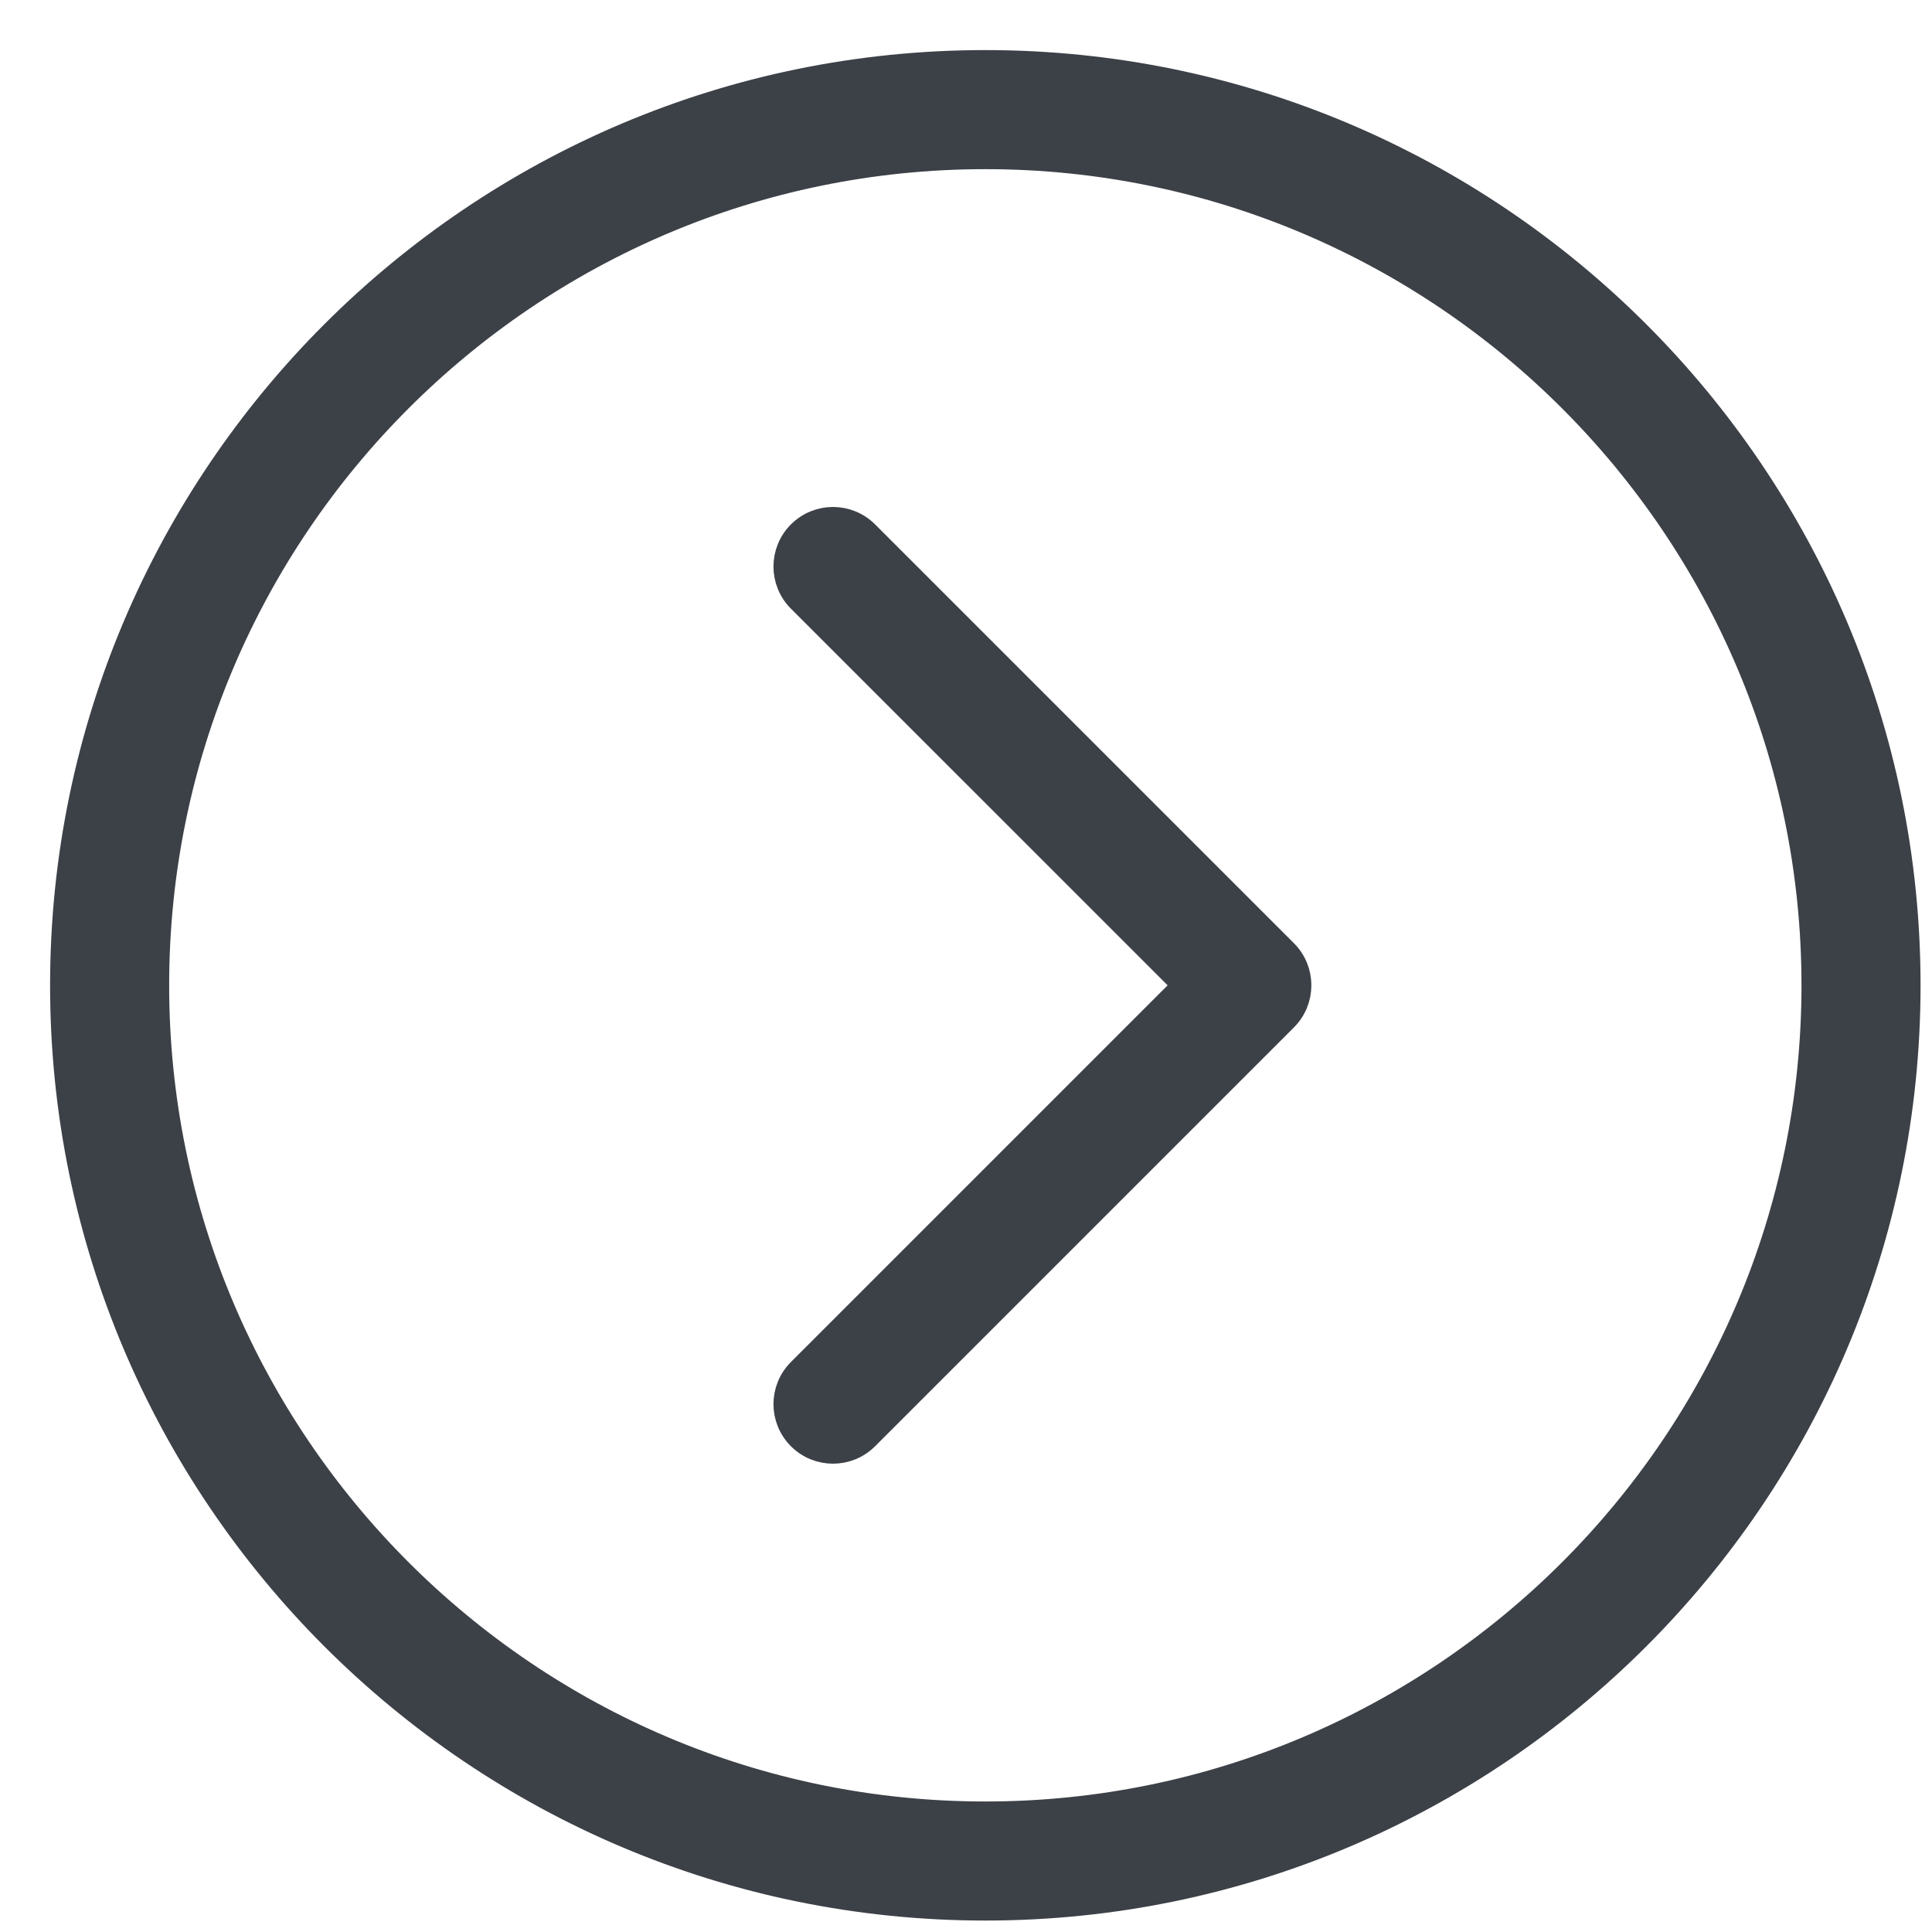
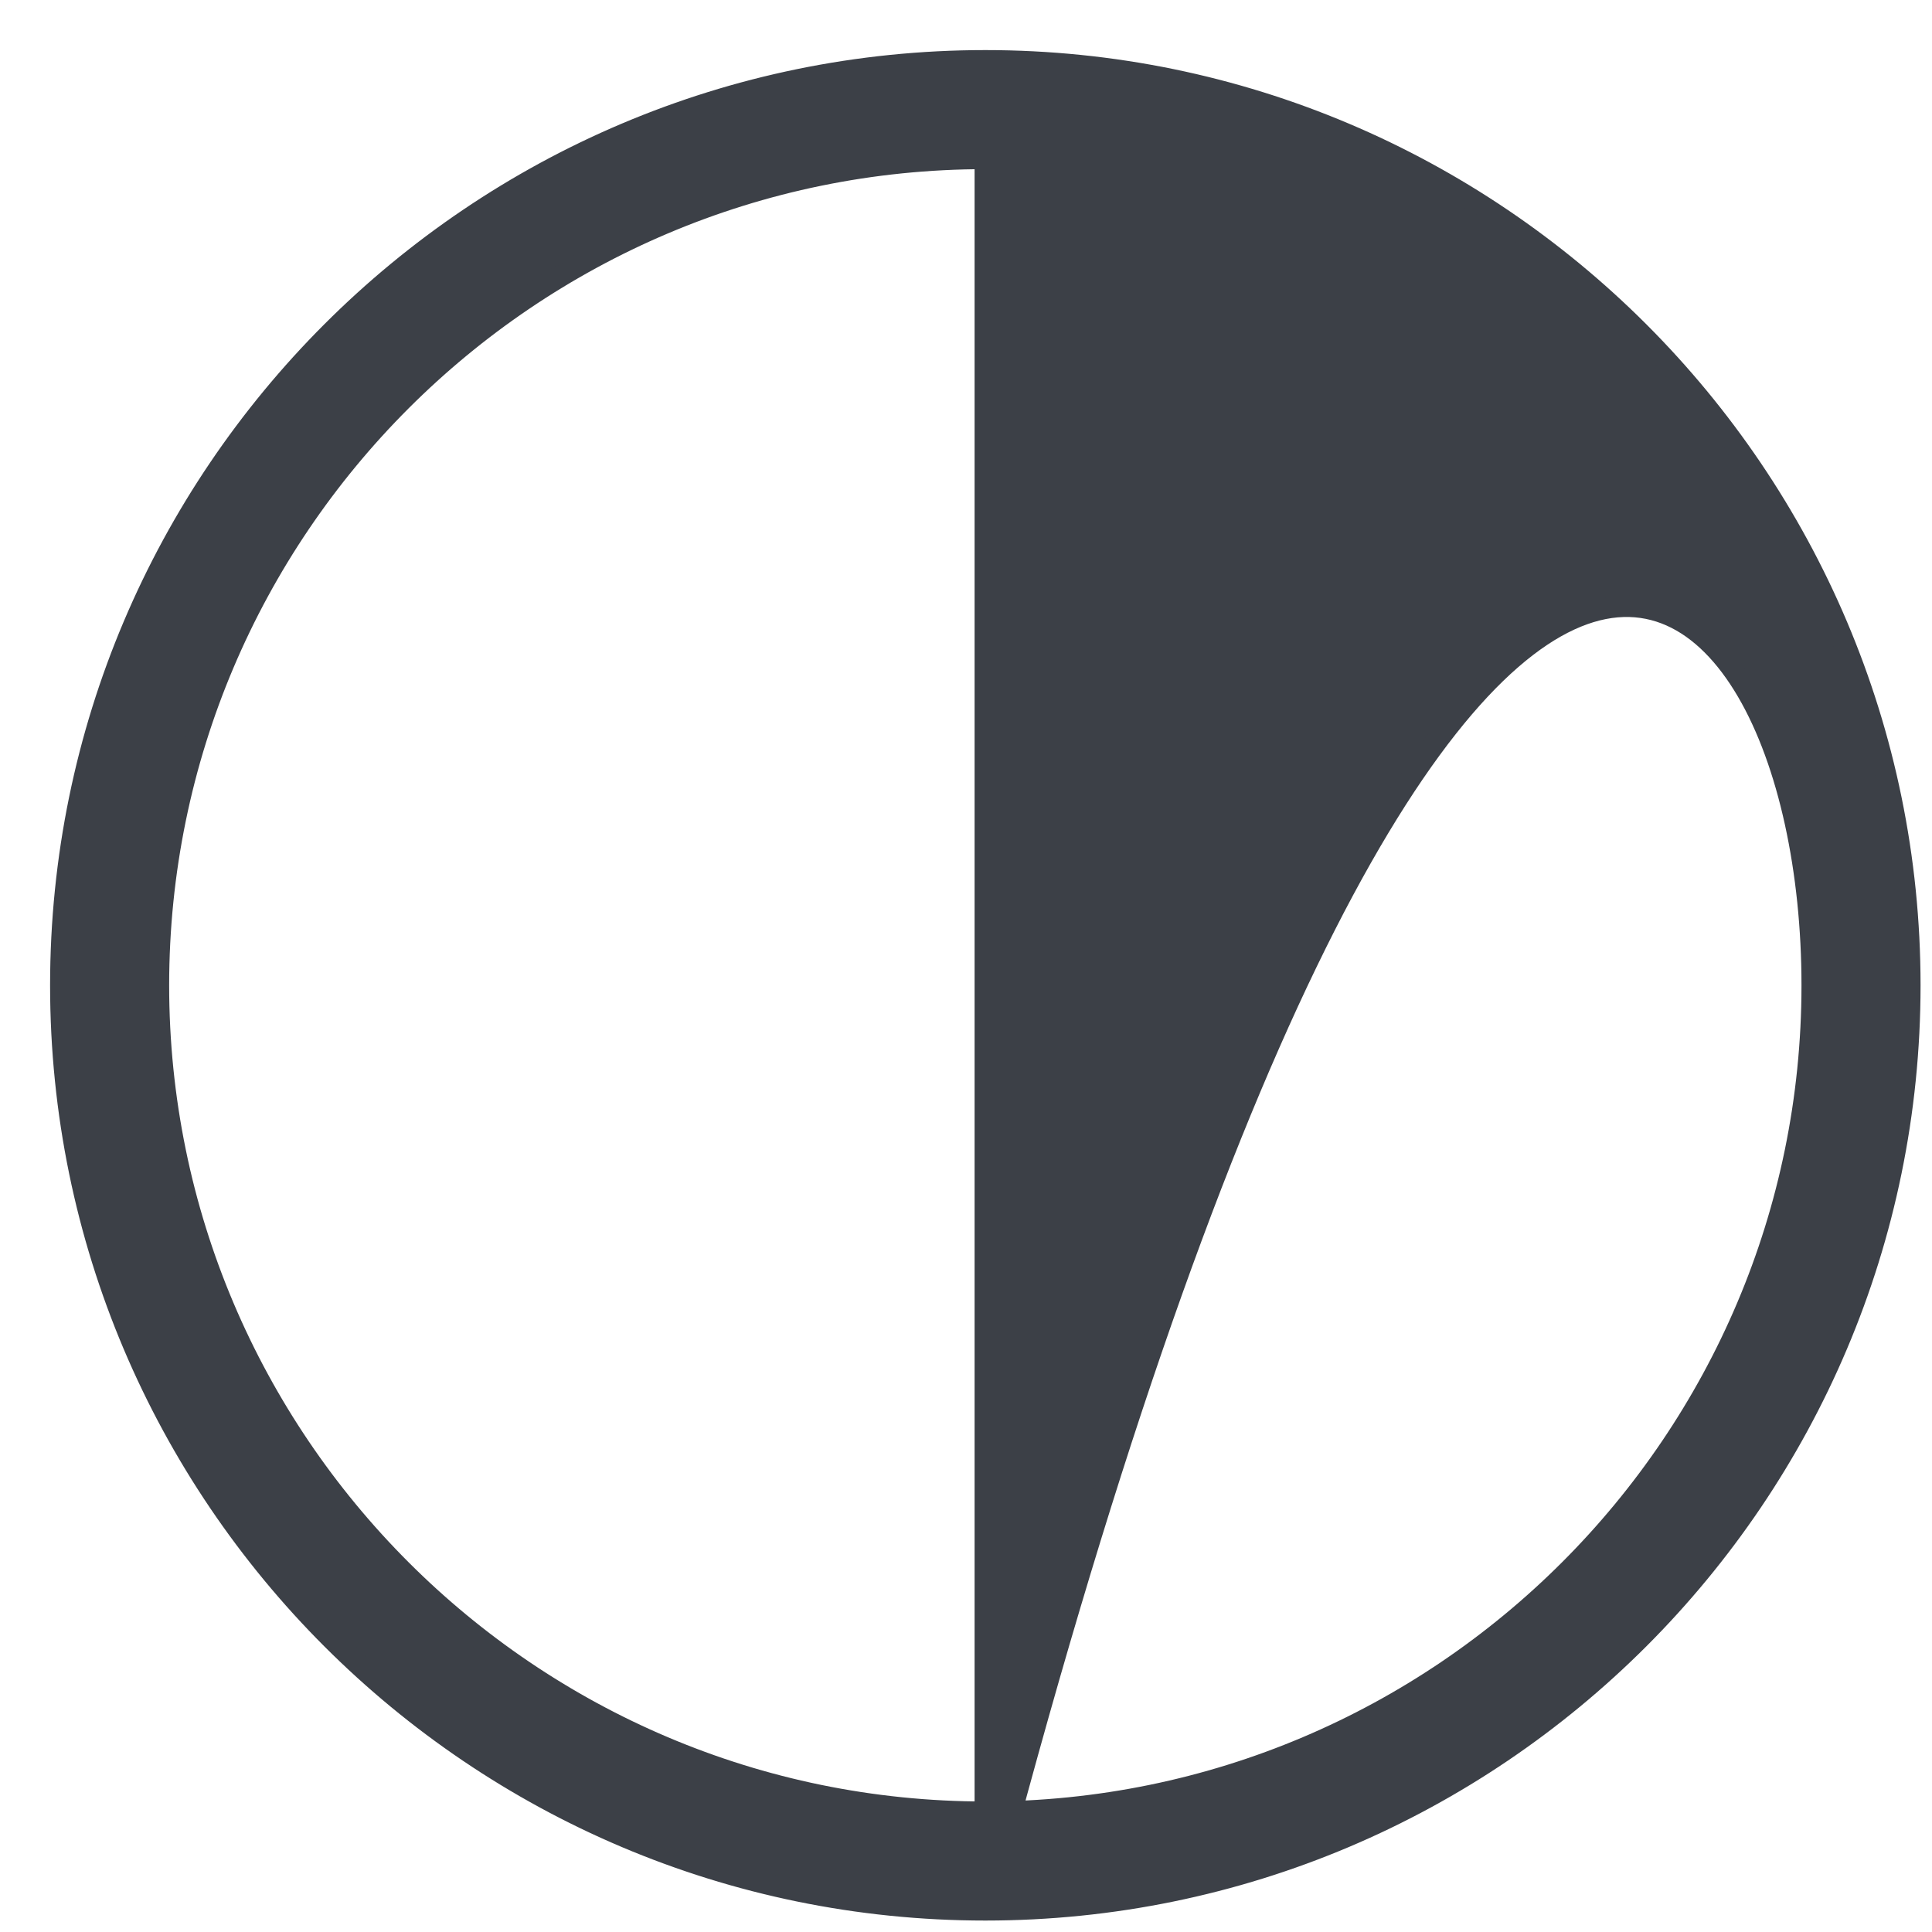
<svg xmlns="http://www.w3.org/2000/svg" width="27" height="27" viewBox="0 0 27 27" fill="none">
-   <path d="M13.77 26.69C20.895 26.69 26.69 20.895 26.69 13.77C26.69 6.645 20.895 0.85 13.77 0.85C6.645 0.85 0.85 6.645 0.85 13.77C0.85 20.895 6.645 26.69 13.77 26.69ZM13.77 2.214C20.142 2.214 25.326 7.398 25.326 13.77C25.326 20.142 20.142 25.326 13.77 25.326C7.398 25.326 2.214 20.142 2.214 13.77C2.214 7.398 7.398 2.214 13.77 2.214Z" fill="#3C4047" stroke="#3C4047" stroke-width="0.3" />
-   <path d="M11.159 7.435L11.159 7.435C10.893 7.702 10.893 8.133 11.159 8.4C11.159 8.4 11.159 8.4 11.159 8.4L16.53 13.77L11.159 19.141C10.893 19.407 10.893 19.839 11.159 20.105C11.425 20.372 11.857 20.372 12.124 20.105C12.124 20.105 12.124 20.105 12.124 20.105L17.977 14.252C18.243 13.986 18.243 13.554 17.977 13.288C17.977 13.288 17.977 13.288 17.977 13.288L12.124 7.435C11.991 7.302 11.816 7.235 11.641 7.235C11.467 7.235 11.292 7.302 11.159 7.435Z" fill="#3C4047" stroke="#3C4047" stroke-width="0.3" />
+   <path d="M13.77 26.69C20.895 26.69 26.69 20.895 26.69 13.77C26.69 6.645 20.895 0.85 13.77 0.85C6.645 0.85 0.85 6.645 0.85 13.77C0.85 20.895 6.645 26.69 13.77 26.69ZC20.142 2.214 25.326 7.398 25.326 13.77C25.326 20.142 20.142 25.326 13.77 25.326C7.398 25.326 2.214 20.142 2.214 13.77C2.214 7.398 7.398 2.214 13.77 2.214Z" fill="#3C4047" stroke="#3C4047" stroke-width="0.3" />
</svg>